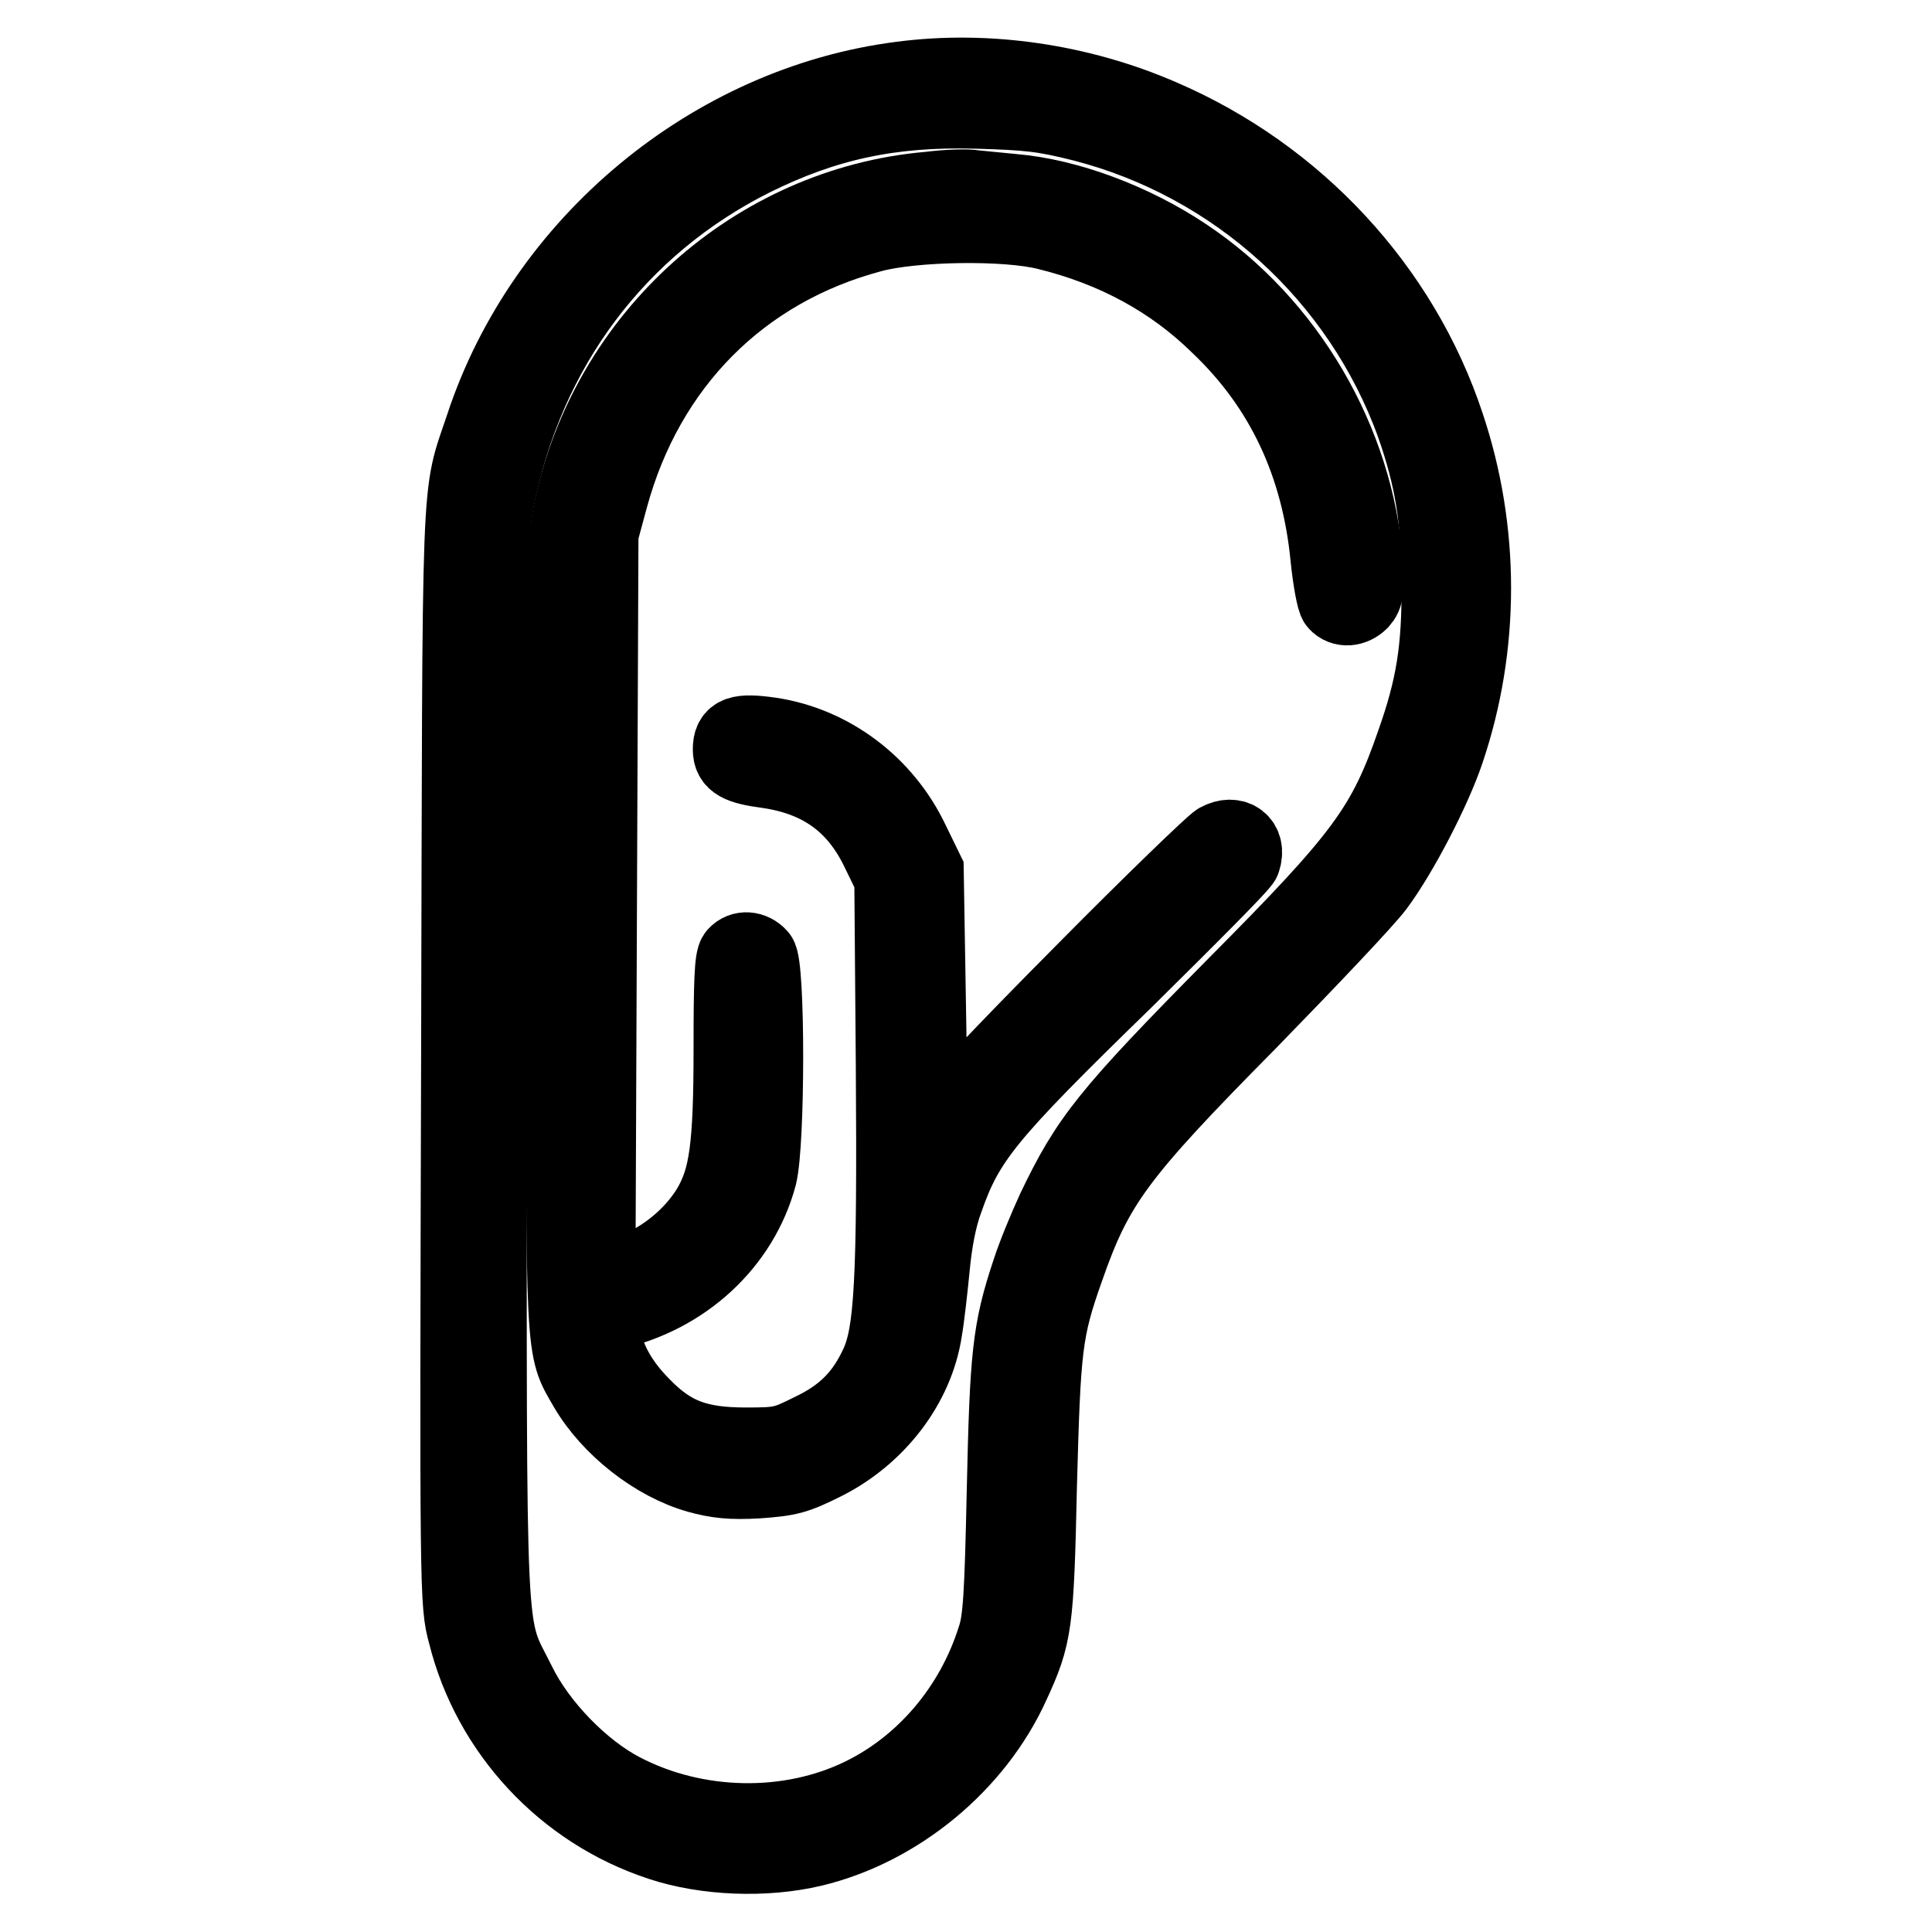
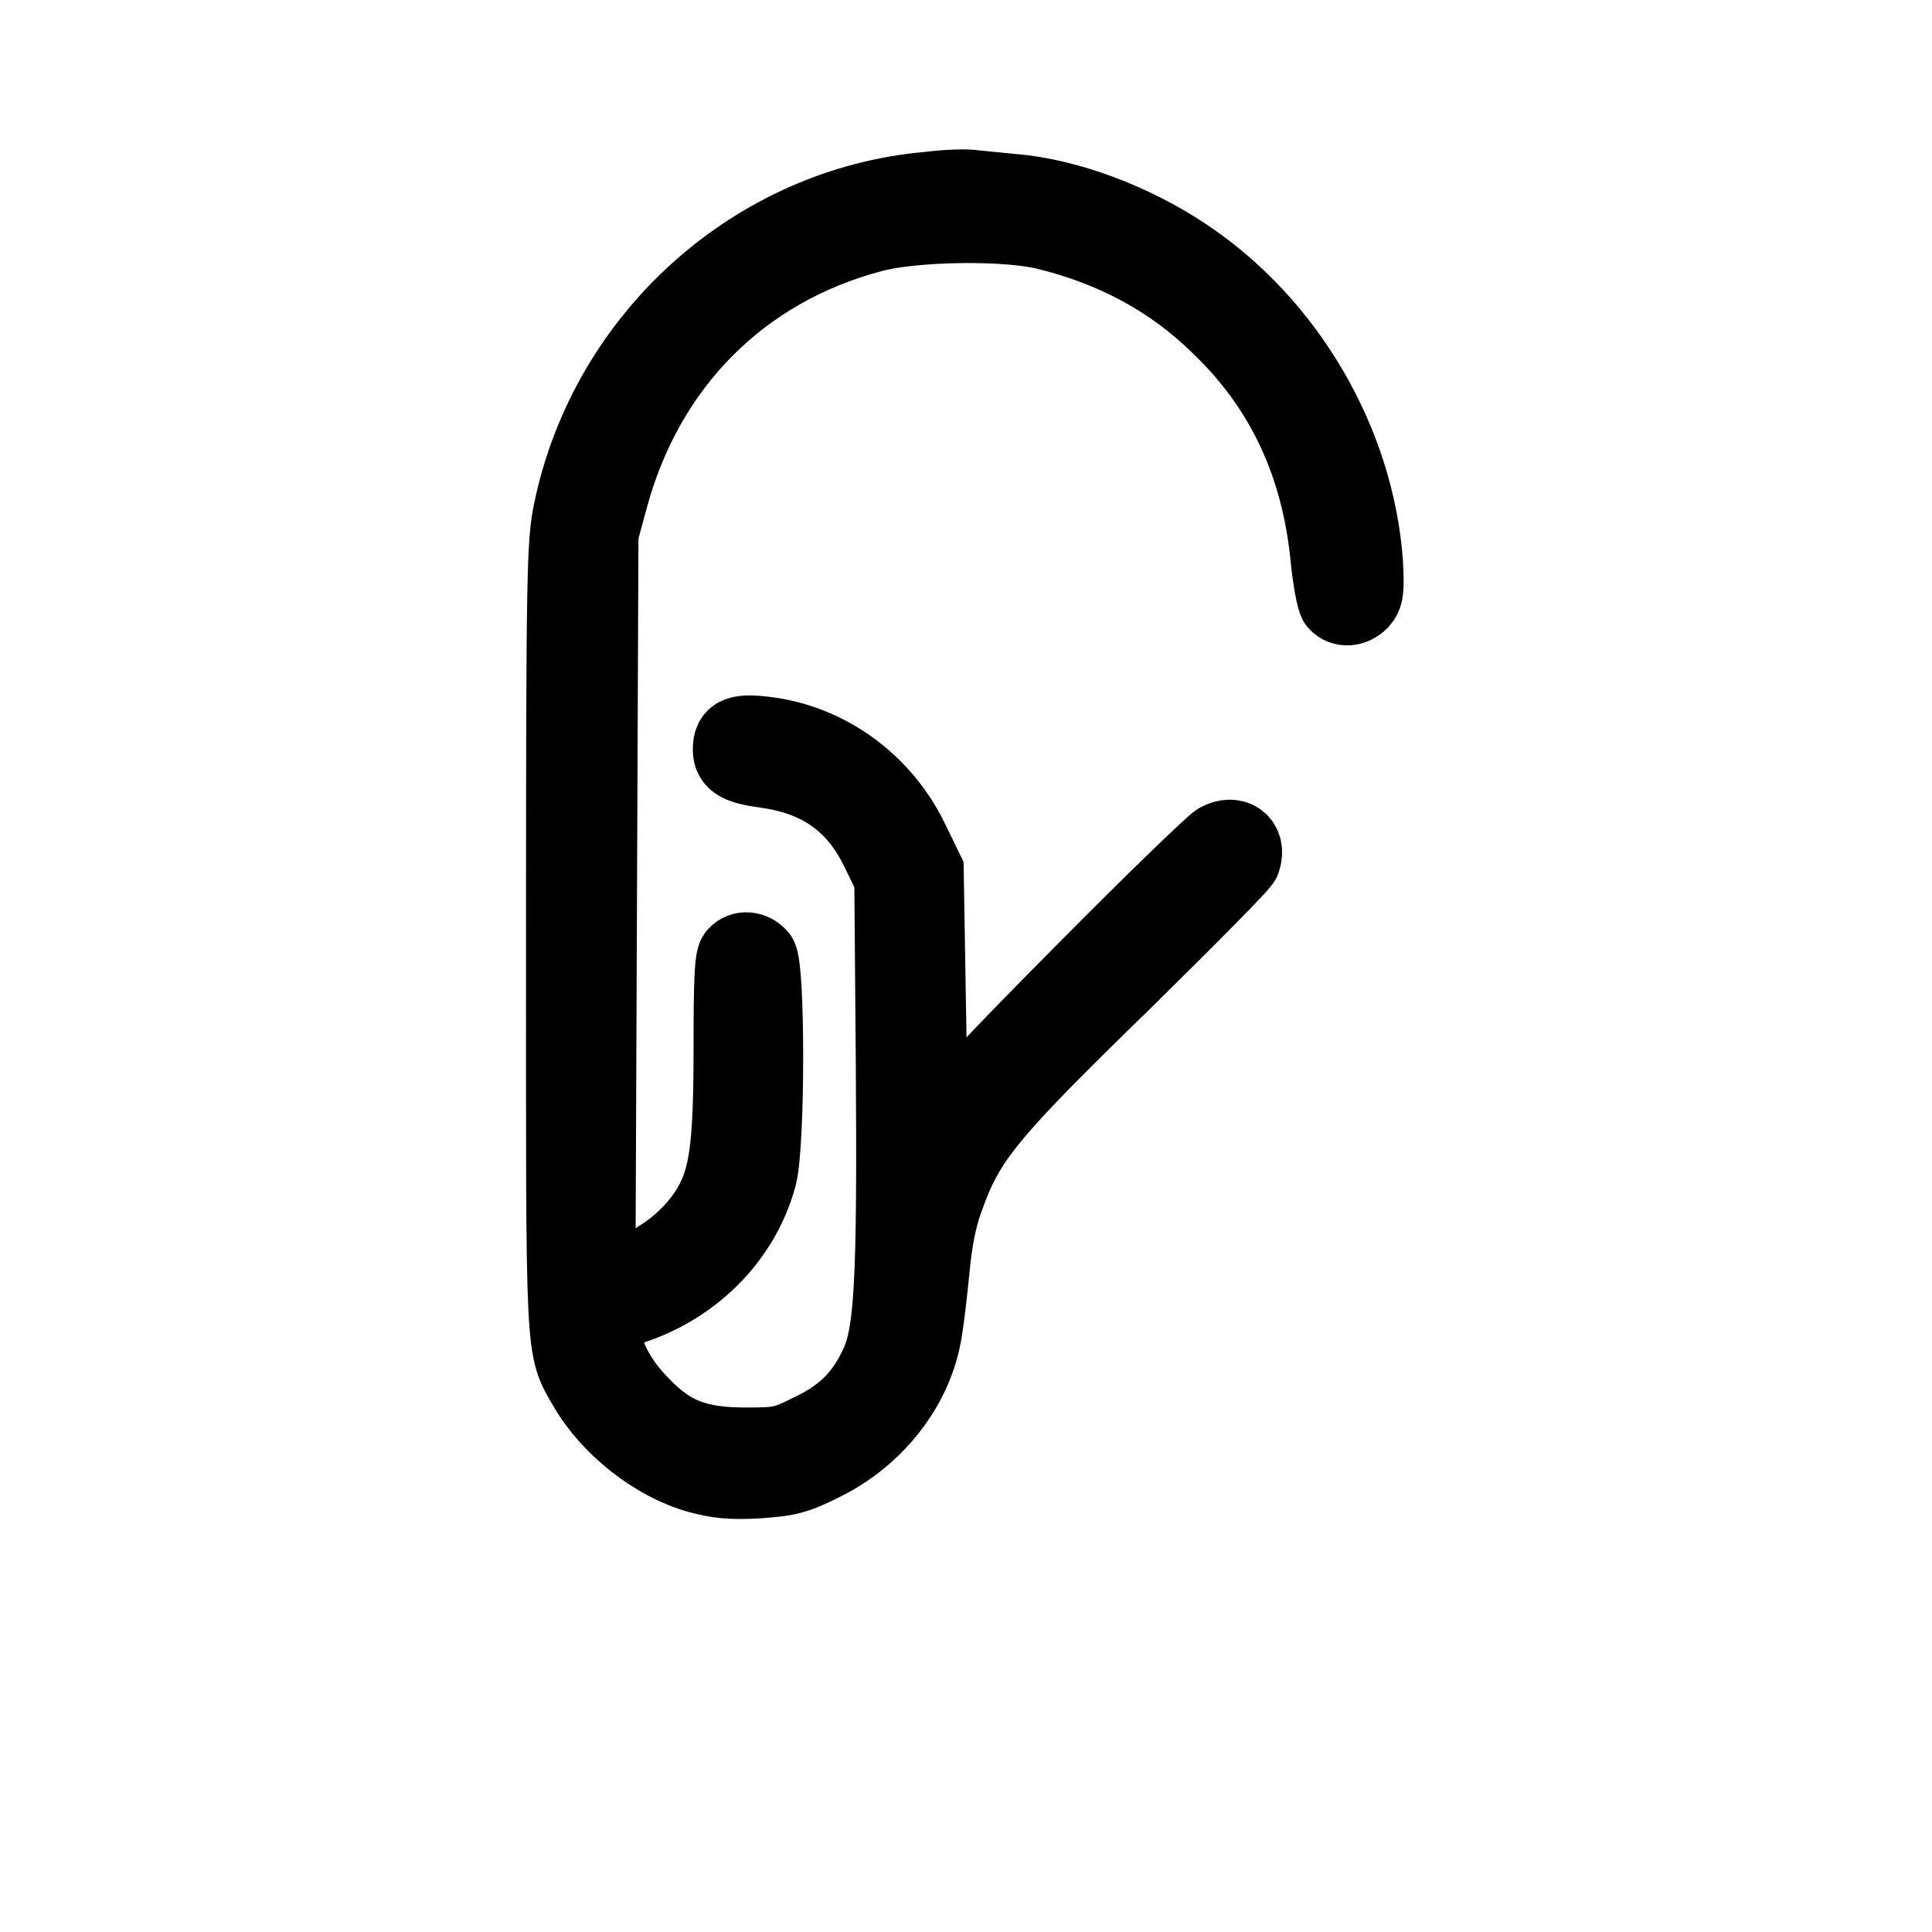
<svg xmlns="http://www.w3.org/2000/svg" version="1.1" x="0px" y="0px" viewBox="0 0 256 256" enable-background="new 0 0 256 256" xml:space="preserve">
  <g>
    <g>
      <g>
-         <path stroke-width="10" fill-opacity="0" stroke="#000000" d="M119.4,10.5c-25.1,3.2-47.4,21.7-55.4,46c-3.3,9.9-3,3.9-3.2,83.5c-0.2,71.3-0.2,72.5,0.9,76.5c3.2,12.9,13,23.5,25.8,27.7c6,2,13.9,2.3,20.2,0.8c11.3-2.7,21.6-11.2,26.4-21.8c3-6.5,3.2-7.9,3.6-26.3c0.5-18.5,0.7-20.6,3.6-28.8c3.9-11.2,6.8-15.1,24.1-32.6c7.9-8.1,15.6-16.2,17-18.1c3.2-4.3,7.6-12.8,9.3-17.9c4.7-13.9,4.7-29.2,0-43.2c-6-18.1-19.9-33.1-37.8-40.8C143.1,10.8,130.8,9,119.4,10.5z M143.4,16.4c20.3,5.2,36.8,20.2,43.9,39.8c2.5,7.1,3.4,12.6,3.4,21.1c0.1,8.8-0.8,13.9-3.3,21c-3.9,11.3-6.7,15.1-23.8,32.3c-16.9,17.1-19.4,20.3-23.9,29.7c-1.1,2.4-2.6,6-3.3,8.2c-2.6,7.8-2.9,11.1-3.3,29c-0.3,14-0.5,17.3-1.3,19.6c-2.9,9.2-9.4,16.8-17.6,20.8c-9.6,4.7-21.9,4.5-31.7-0.6c-5.4-2.8-11.1-8.7-13.8-14.2c-4.2-8.5-3.9-2.1-3.9-81.3c0-66.8,0.1-70.7,1-75.5C69.7,46.3,81.8,30,99.8,21c9.5-4.7,18.1-6.6,29.5-6.3C136.3,14.9,138.2,15.1,143.4,16.4z" />
        <path stroke-width="10" fill-opacity="0" stroke="#000000" d="M123.1,25.1c-23.1,2-42.6,19.5-47.4,42.5c-0.9,4.2-1,7.8-1,56.4c0,56.9-0.2,54.3,3,59.9c3.1,5.3,9.1,10,14.8,11.6c2.5,0.7,4.4,0.9,7.9,0.7c4.1-0.3,5-0.5,8.8-2.4c7-3.5,12.2-10.2,13.3-17.5c0.3-1.7,0.7-5.3,1-8.3c0.3-3.3,0.9-6.6,1.8-9c2.8-8,5.4-11.2,23.8-29.1c8.4-8.3,15.5-15.4,15.6-15.9c0.8-2.4-1.1-3.8-3.3-2.6c-0.7,0.4-8.7,8.1-17.7,17.2c-11.7,11.8-17,17.4-18.4,19.7l-2,3.3l-0.3-18.1l-0.3-18.1l-1.9-3.9c-3.6-7.6-10.7-12.9-18.7-14.1c-4.2-0.6-5.3-0.2-5.3,1.9c0,1.7,1.1,2.3,4.9,2.8c6.9,1,11.6,4.3,14.6,10.4l1.9,3.9l0.2,24.9c0.2,28.6-0.2,35.4-2.1,39.5c-1.9,4.1-4.4,6.7-8.8,8.8c-3.6,1.8-4.1,1.9-8.7,1.9c-6.4,0-9.8-1.3-13.6-5.2c-3.1-3.1-4.9-6.4-5.4-9.9c-0.3-2.1-0.2-2.2,1.2-2.5c9.6-2.1,17.2-9.1,19.6-18.1c1.1-4.4,1.1-28,0-29.1c-0.9-1-2.3-1.1-3.1-0.2c-0.5,0.5-0.6,3.9-0.6,12.4c0,13.1-0.6,17.2-2.8,21c-2.7,4.6-8.1,8.5-12.8,9.1l-2.1,0.3l0.2-49.3l0.2-49.3l1.3-4.8c4.8-17.6,17.3-30.2,34.6-34.8c5.5-1.5,17.9-1.7,23.3-0.3c8.9,2.2,16.5,6.3,22.7,12.4c8.5,8.1,13.3,18.3,14.5,30.8c0.3,2.9,0.8,5.6,1.1,5.9c0.8,0.9,2.2,0.8,3.2-0.2c0.7-0.8,0.8-1.5,0.6-5.2c-1.2-16-10.3-31.6-23.8-40.6c-7-4.7-15.7-7.9-22.8-8.5c-1.9-0.2-4.2-0.4-5.1-0.5C128.2,24.7,125.5,24.8,123.1,25.1z" />
      </g>
    </g>
  </g>
</svg>